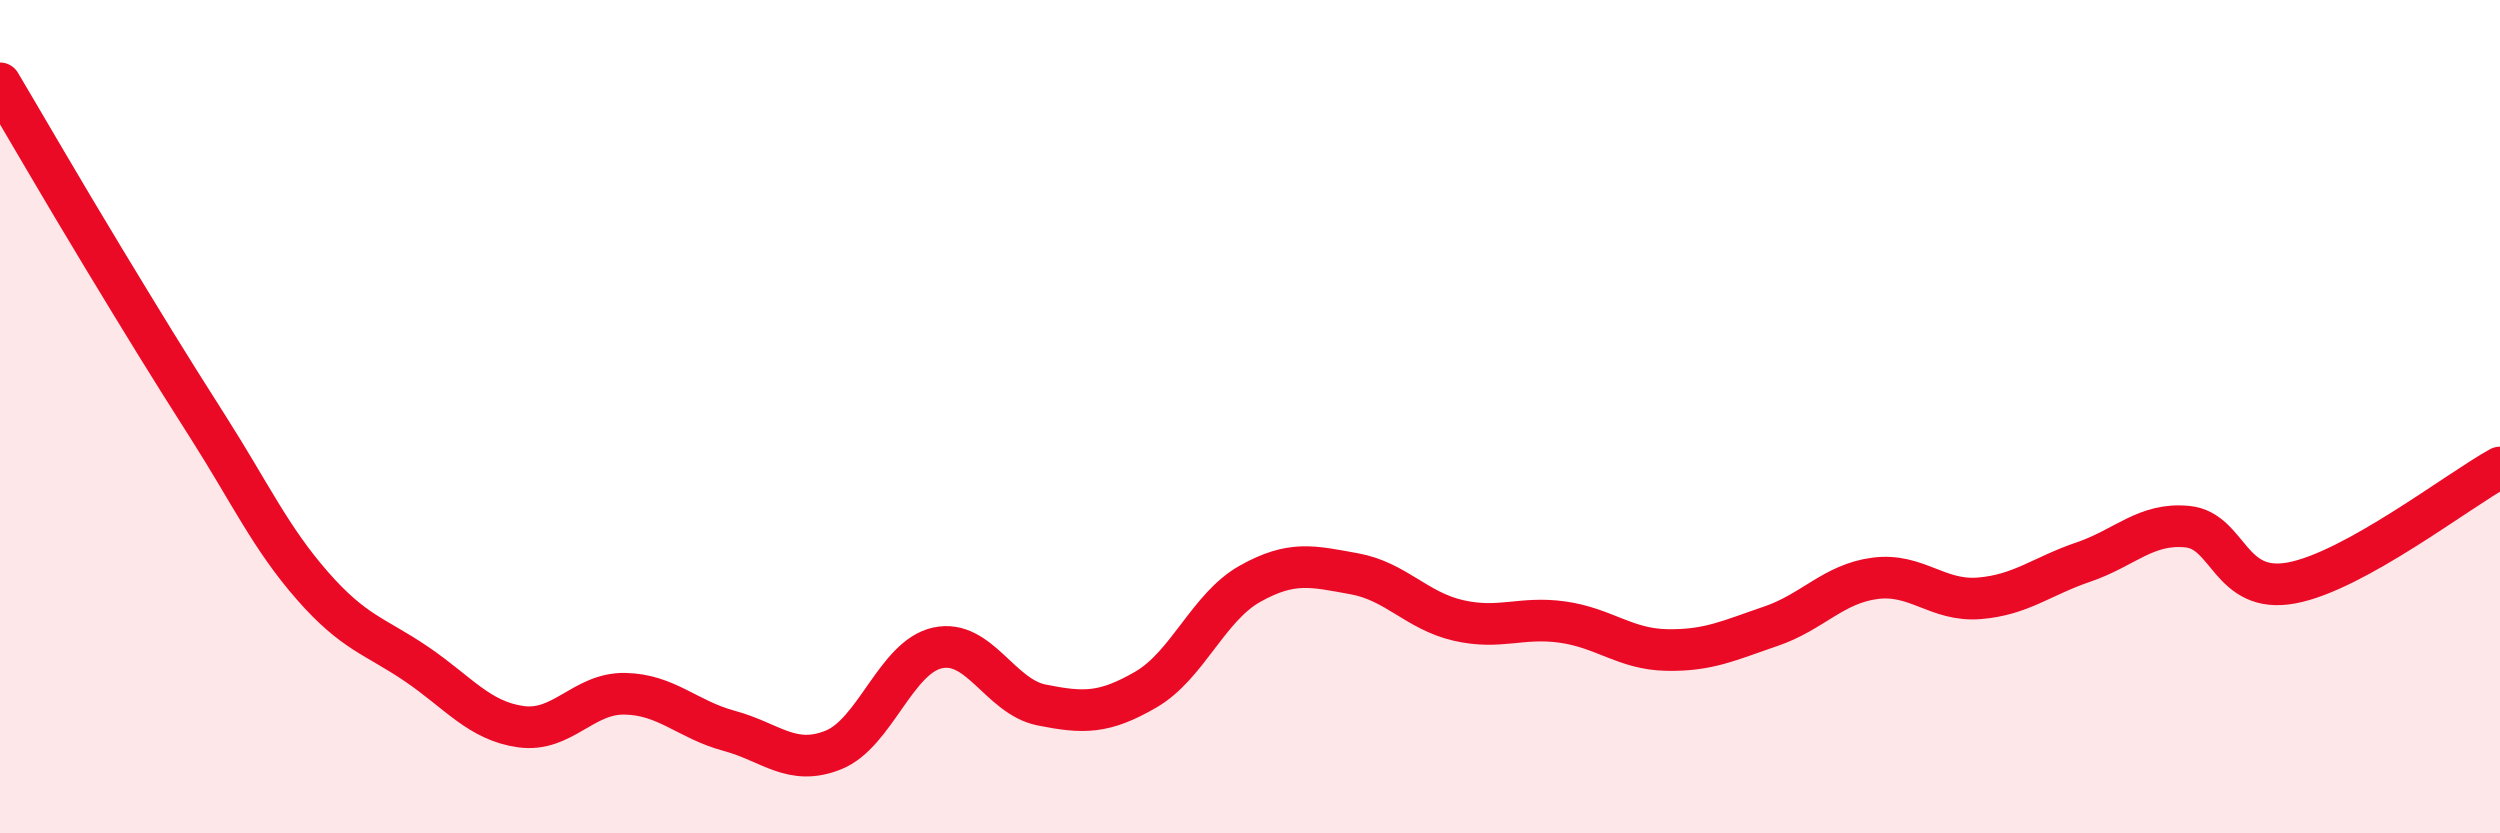
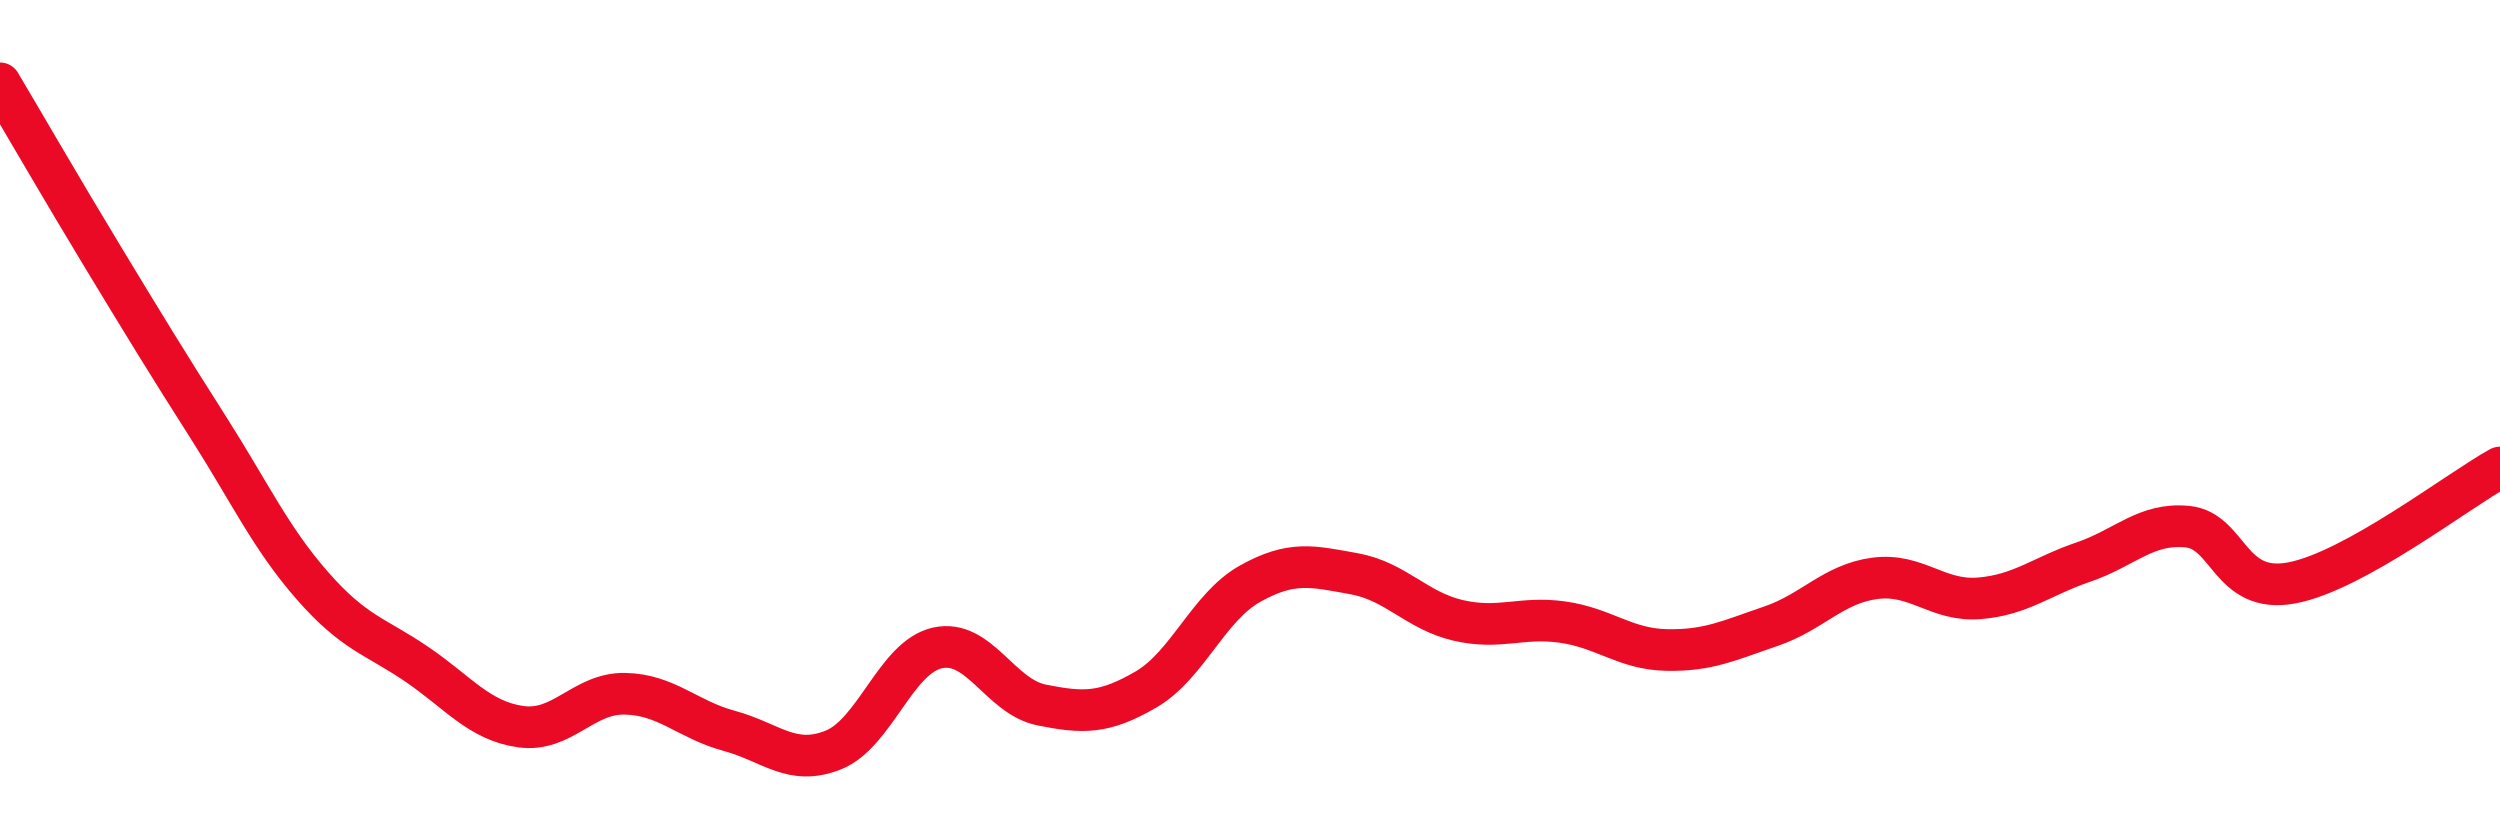
<svg xmlns="http://www.w3.org/2000/svg" width="60" height="20" viewBox="0 0 60 20">
-   <path d="M 0,2 C 0.5,2.84 1.5,4.57 2.5,6.22 C 3.5,7.87 4,8.69 5,10.26 C 6,11.83 6.5,12.92 7.5,14.06 C 8.5,15.2 9,15.26 10,15.94 C 11,16.62 11.5,17.3 12.5,17.44 C 13.5,17.58 14,16.63 15,16.65 C 16,16.67 16.5,17.27 17.5,17.54 C 18.5,17.81 19,18.4 20,18 C 21,17.6 21.5,15.77 22.5,15.55 C 23.5,15.33 24,16.72 25,16.92 C 26,17.12 26.5,17.13 27.5,16.55 C 28.5,15.97 29,14.57 30,14.01 C 31,13.45 31.5,13.59 32.5,13.77 C 33.5,13.95 34,14.66 35,14.89 C 36,15.12 36.5,14.79 37.5,14.93 C 38.5,15.07 39,15.58 40,15.6 C 41,15.62 41.5,15.37 42.5,15.03 C 43.5,14.69 44,14.01 45,13.88 C 46,13.75 46.5,14.44 47.5,14.36 C 48.5,14.28 49,13.83 50,13.49 C 51,13.15 51.5,12.54 52.5,12.64 C 53.5,12.74 53.5,14.27 55,13.99 C 56.5,13.71 59,11.77 60,11.22L60 20L0 20Z" fill="#EB0A25" opacity="0.1" stroke-linecap="round" stroke-linejoin="round" />
  <path d="M 0,2 C 0.5,2.84 1.5,4.57 2.5,6.22 C 3.5,7.87 4,8.69 5,10.26 C 6,11.83 6.5,12.92 7.5,14.06 C 8.5,15.2 9,15.26 10,15.94 C 11,16.62 11.5,17.3 12.5,17.44 C 13.5,17.58 14,16.63 15,16.65 C 16,16.67 16.5,17.27 17.5,17.54 C 18.5,17.81 19,18.4 20,18 C 21,17.6 21.5,15.77 22.5,15.55 C 23.5,15.33 24,16.72 25,16.92 C 26,17.12 26.5,17.13 27.5,16.55 C 28.5,15.97 29,14.57 30,14.01 C 31,13.45 31.5,13.59 32.5,13.77 C 33.5,13.95 34,14.66 35,14.89 C 36,15.12 36.5,14.79 37.5,14.93 C 38.5,15.07 39,15.58 40,15.6 C 41,15.62 41.5,15.37 42.5,15.03 C 43.5,14.69 44,14.01 45,13.88 C 46,13.75 46.5,14.44 47.5,14.36 C 48.5,14.28 49,13.83 50,13.49 C 51,13.15 51.5,12.54 52.5,12.64 C 53.5,12.74 53.5,14.27 55,13.99 C 56.5,13.71 59,11.77 60,11.22" stroke="#EB0A25" stroke-width="1" fill="none" stroke-linecap="round" stroke-linejoin="round" />
</svg>